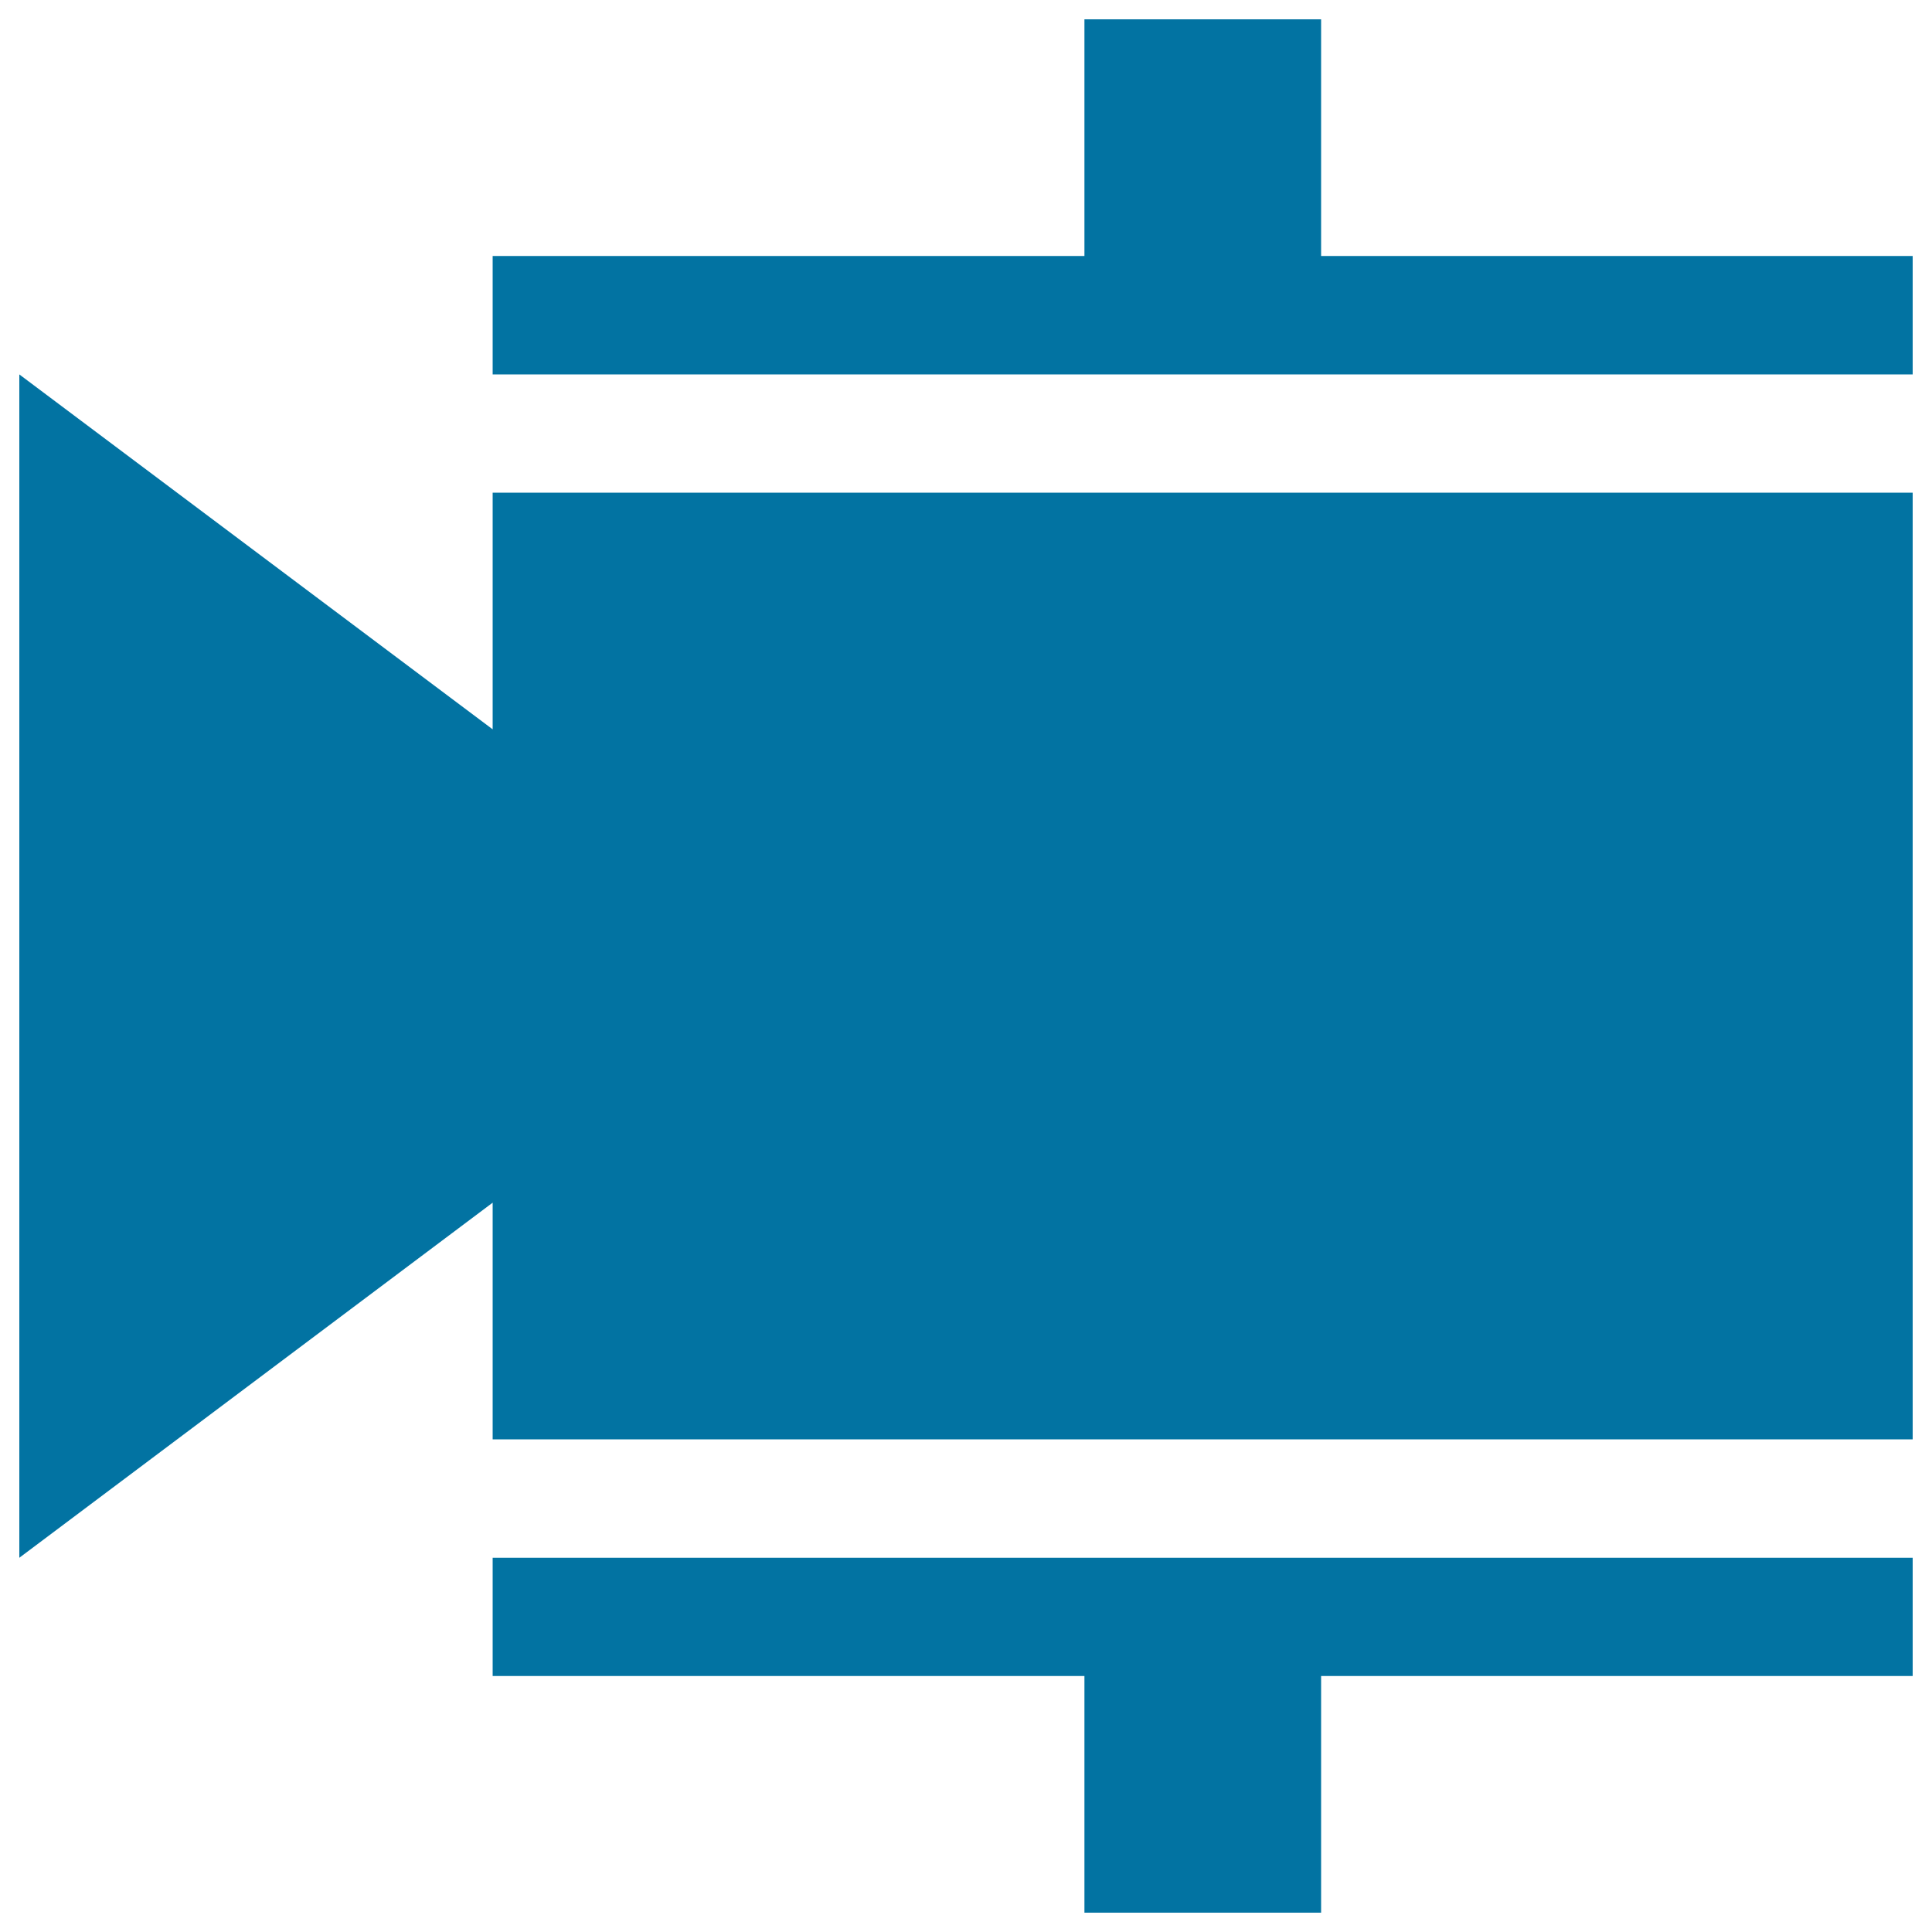
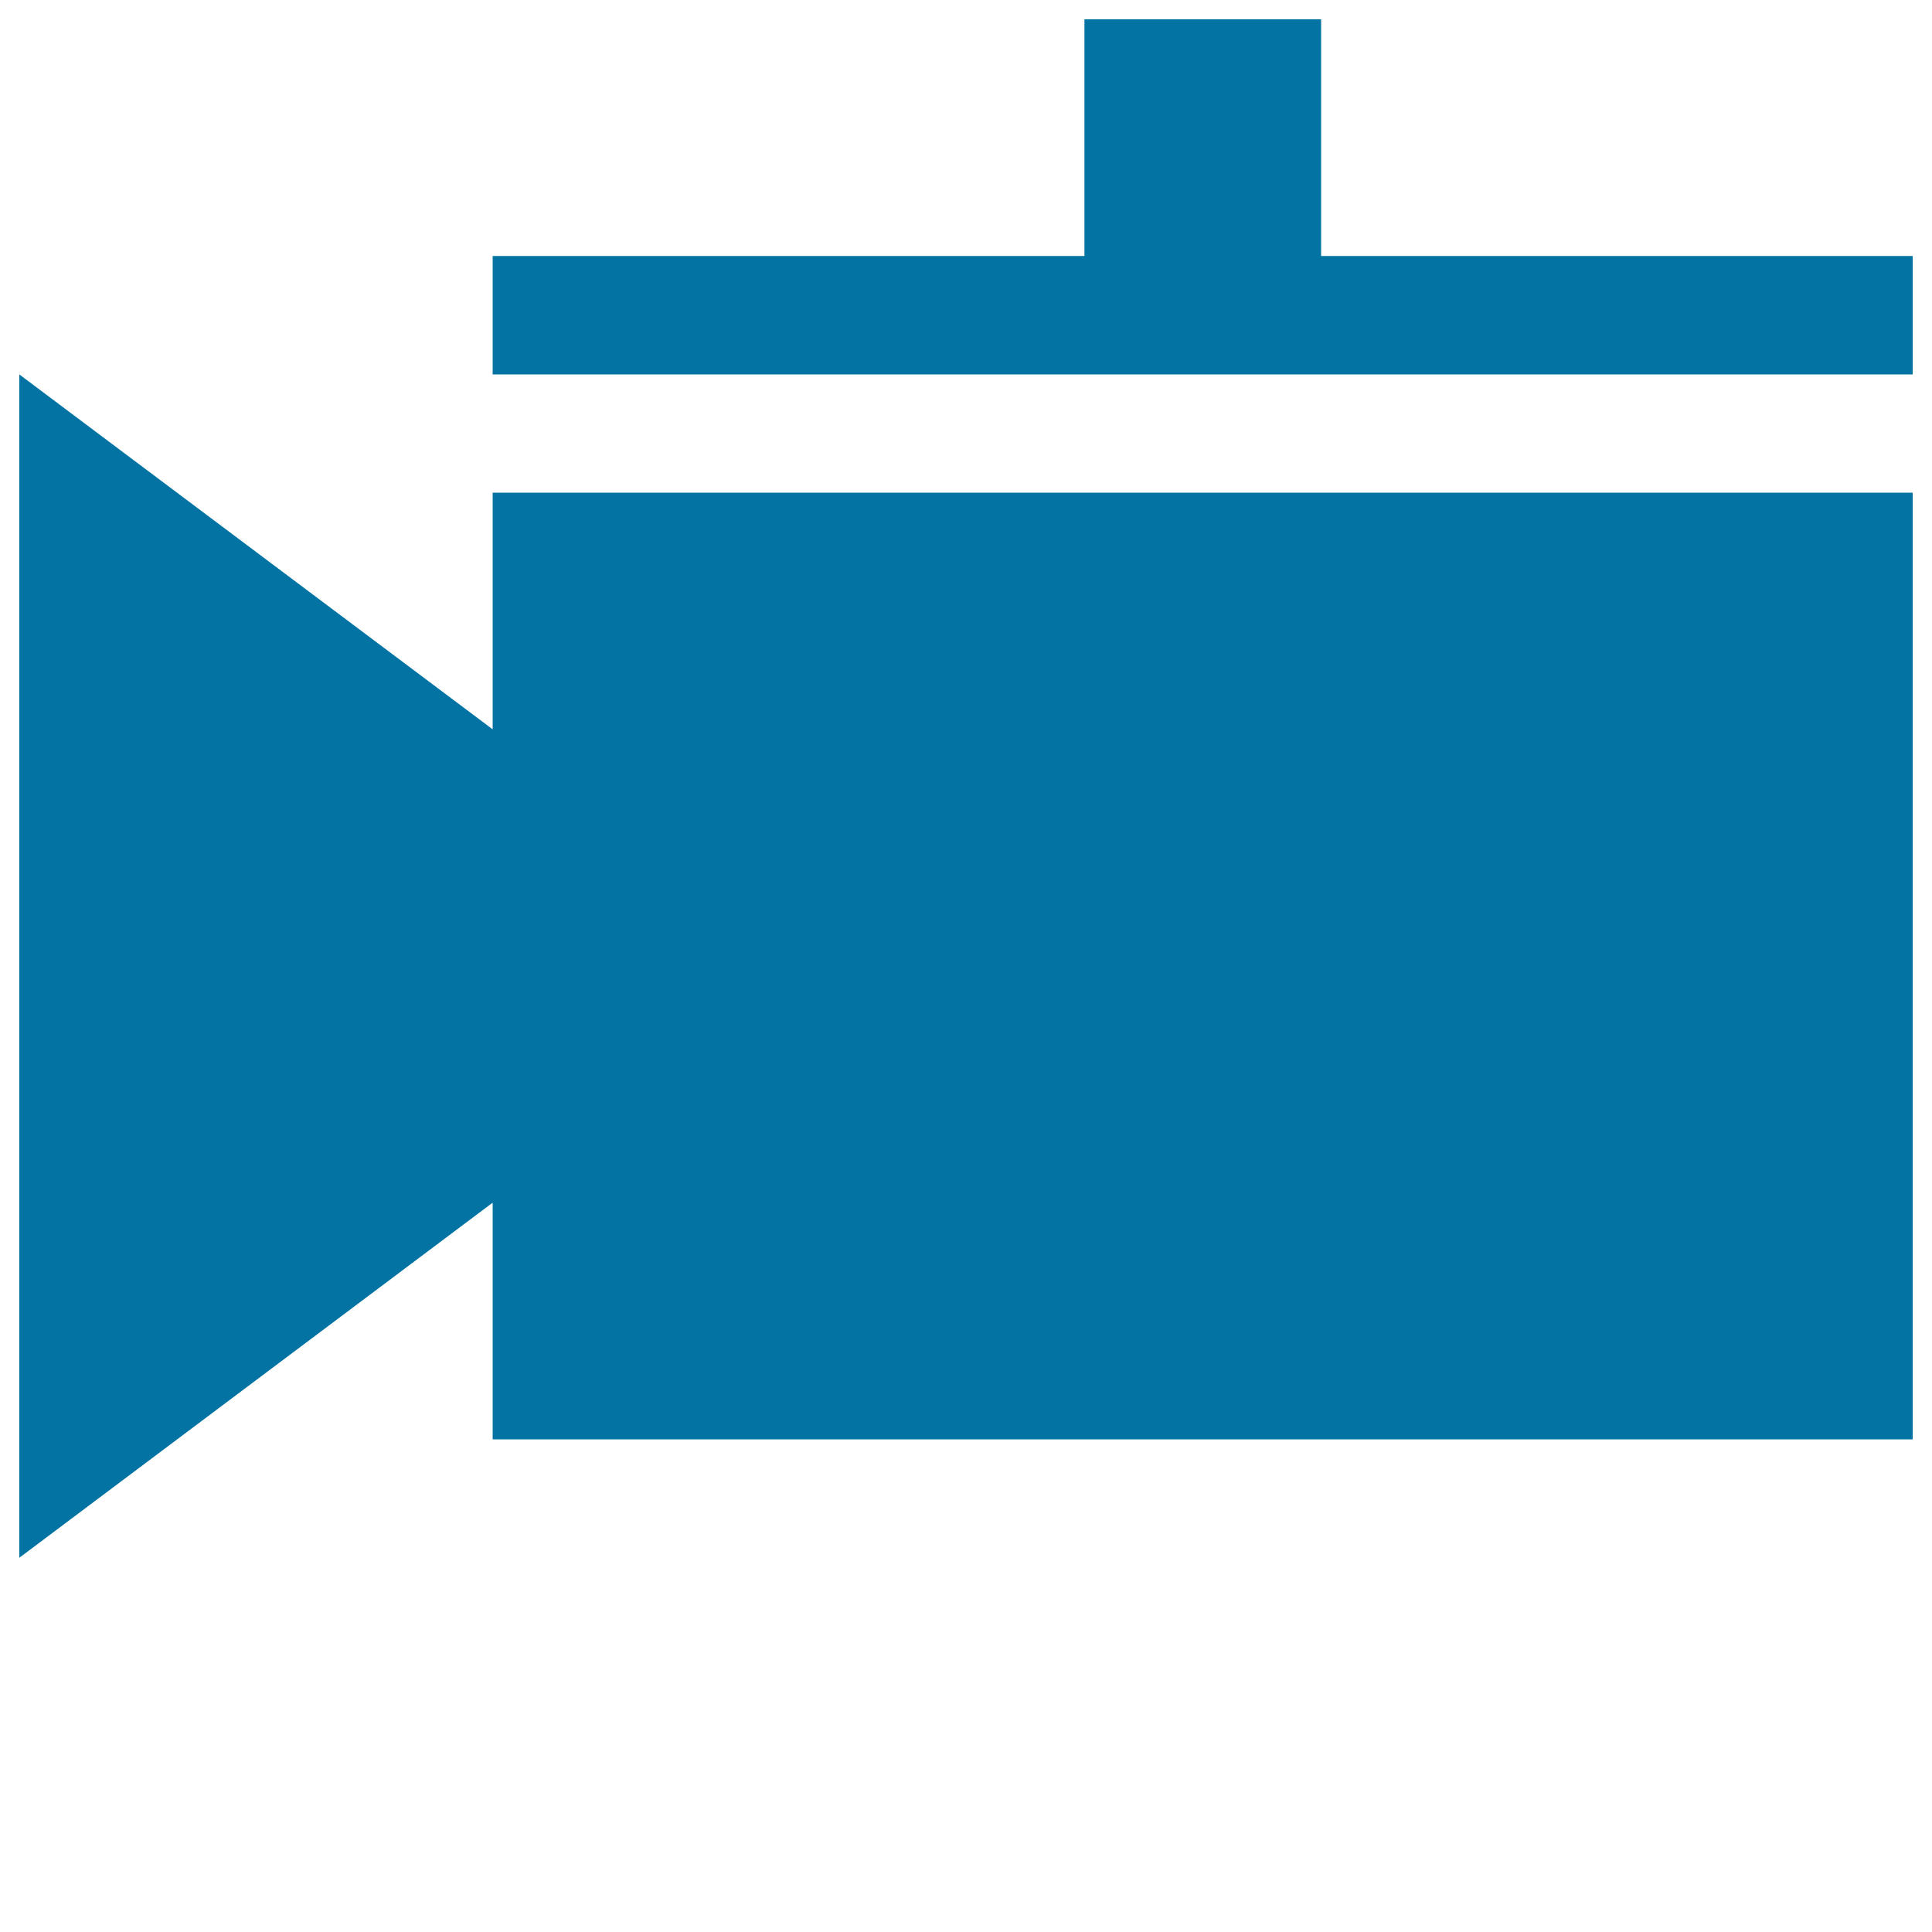
<svg xmlns="http://www.w3.org/2000/svg" viewBox="0 0 1000 1000" style="fill:#0273a2">
  <title>Video Codec SVG icon</title>
  <g>
    <polygon points="255,377.5 10,193.8 10,806.3 255,622.5 255,745 990,745 990,255 255,255 " />
    <polygon points="683.8,132.5 683.8,10 561.3,10 561.3,132.5 255,132.5 255,193.8 990,193.8 990,132.5 " />
-     <polygon points="255,867.5 561.3,867.5 561.3,990 683.8,990 683.8,867.5 990,867.5 990,806.3 255,806.3 " />
  </g>
</svg>